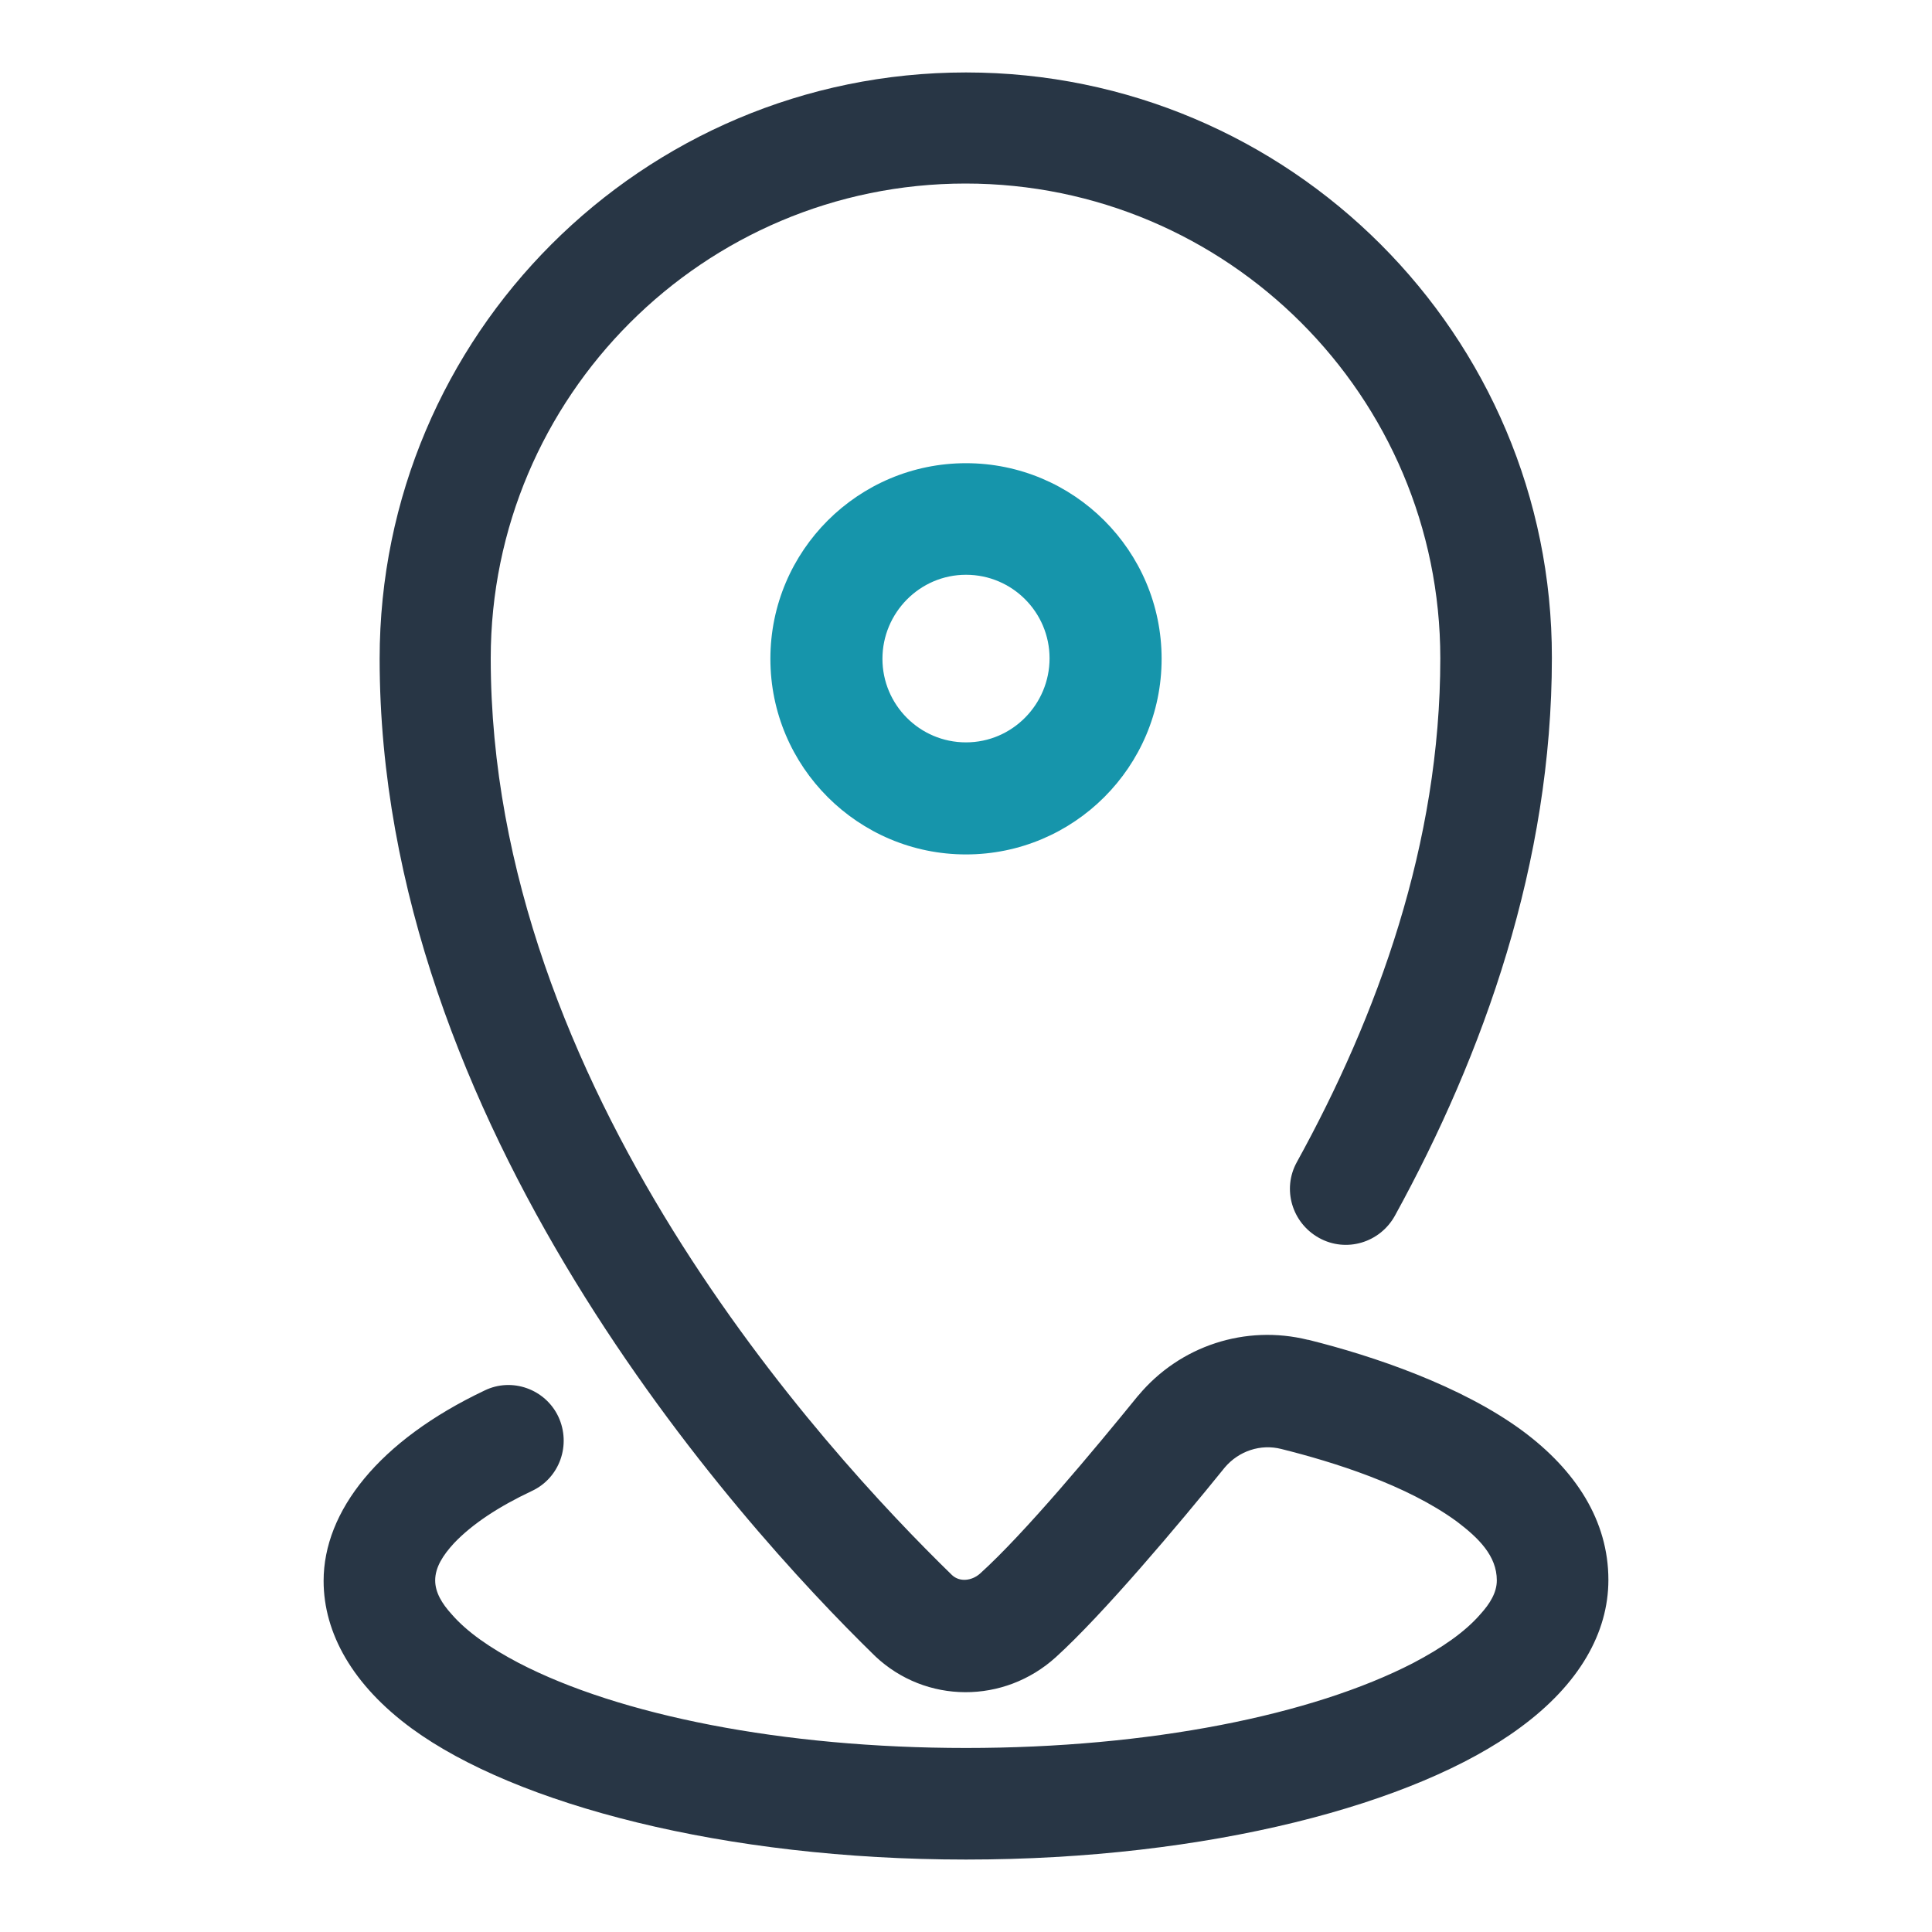
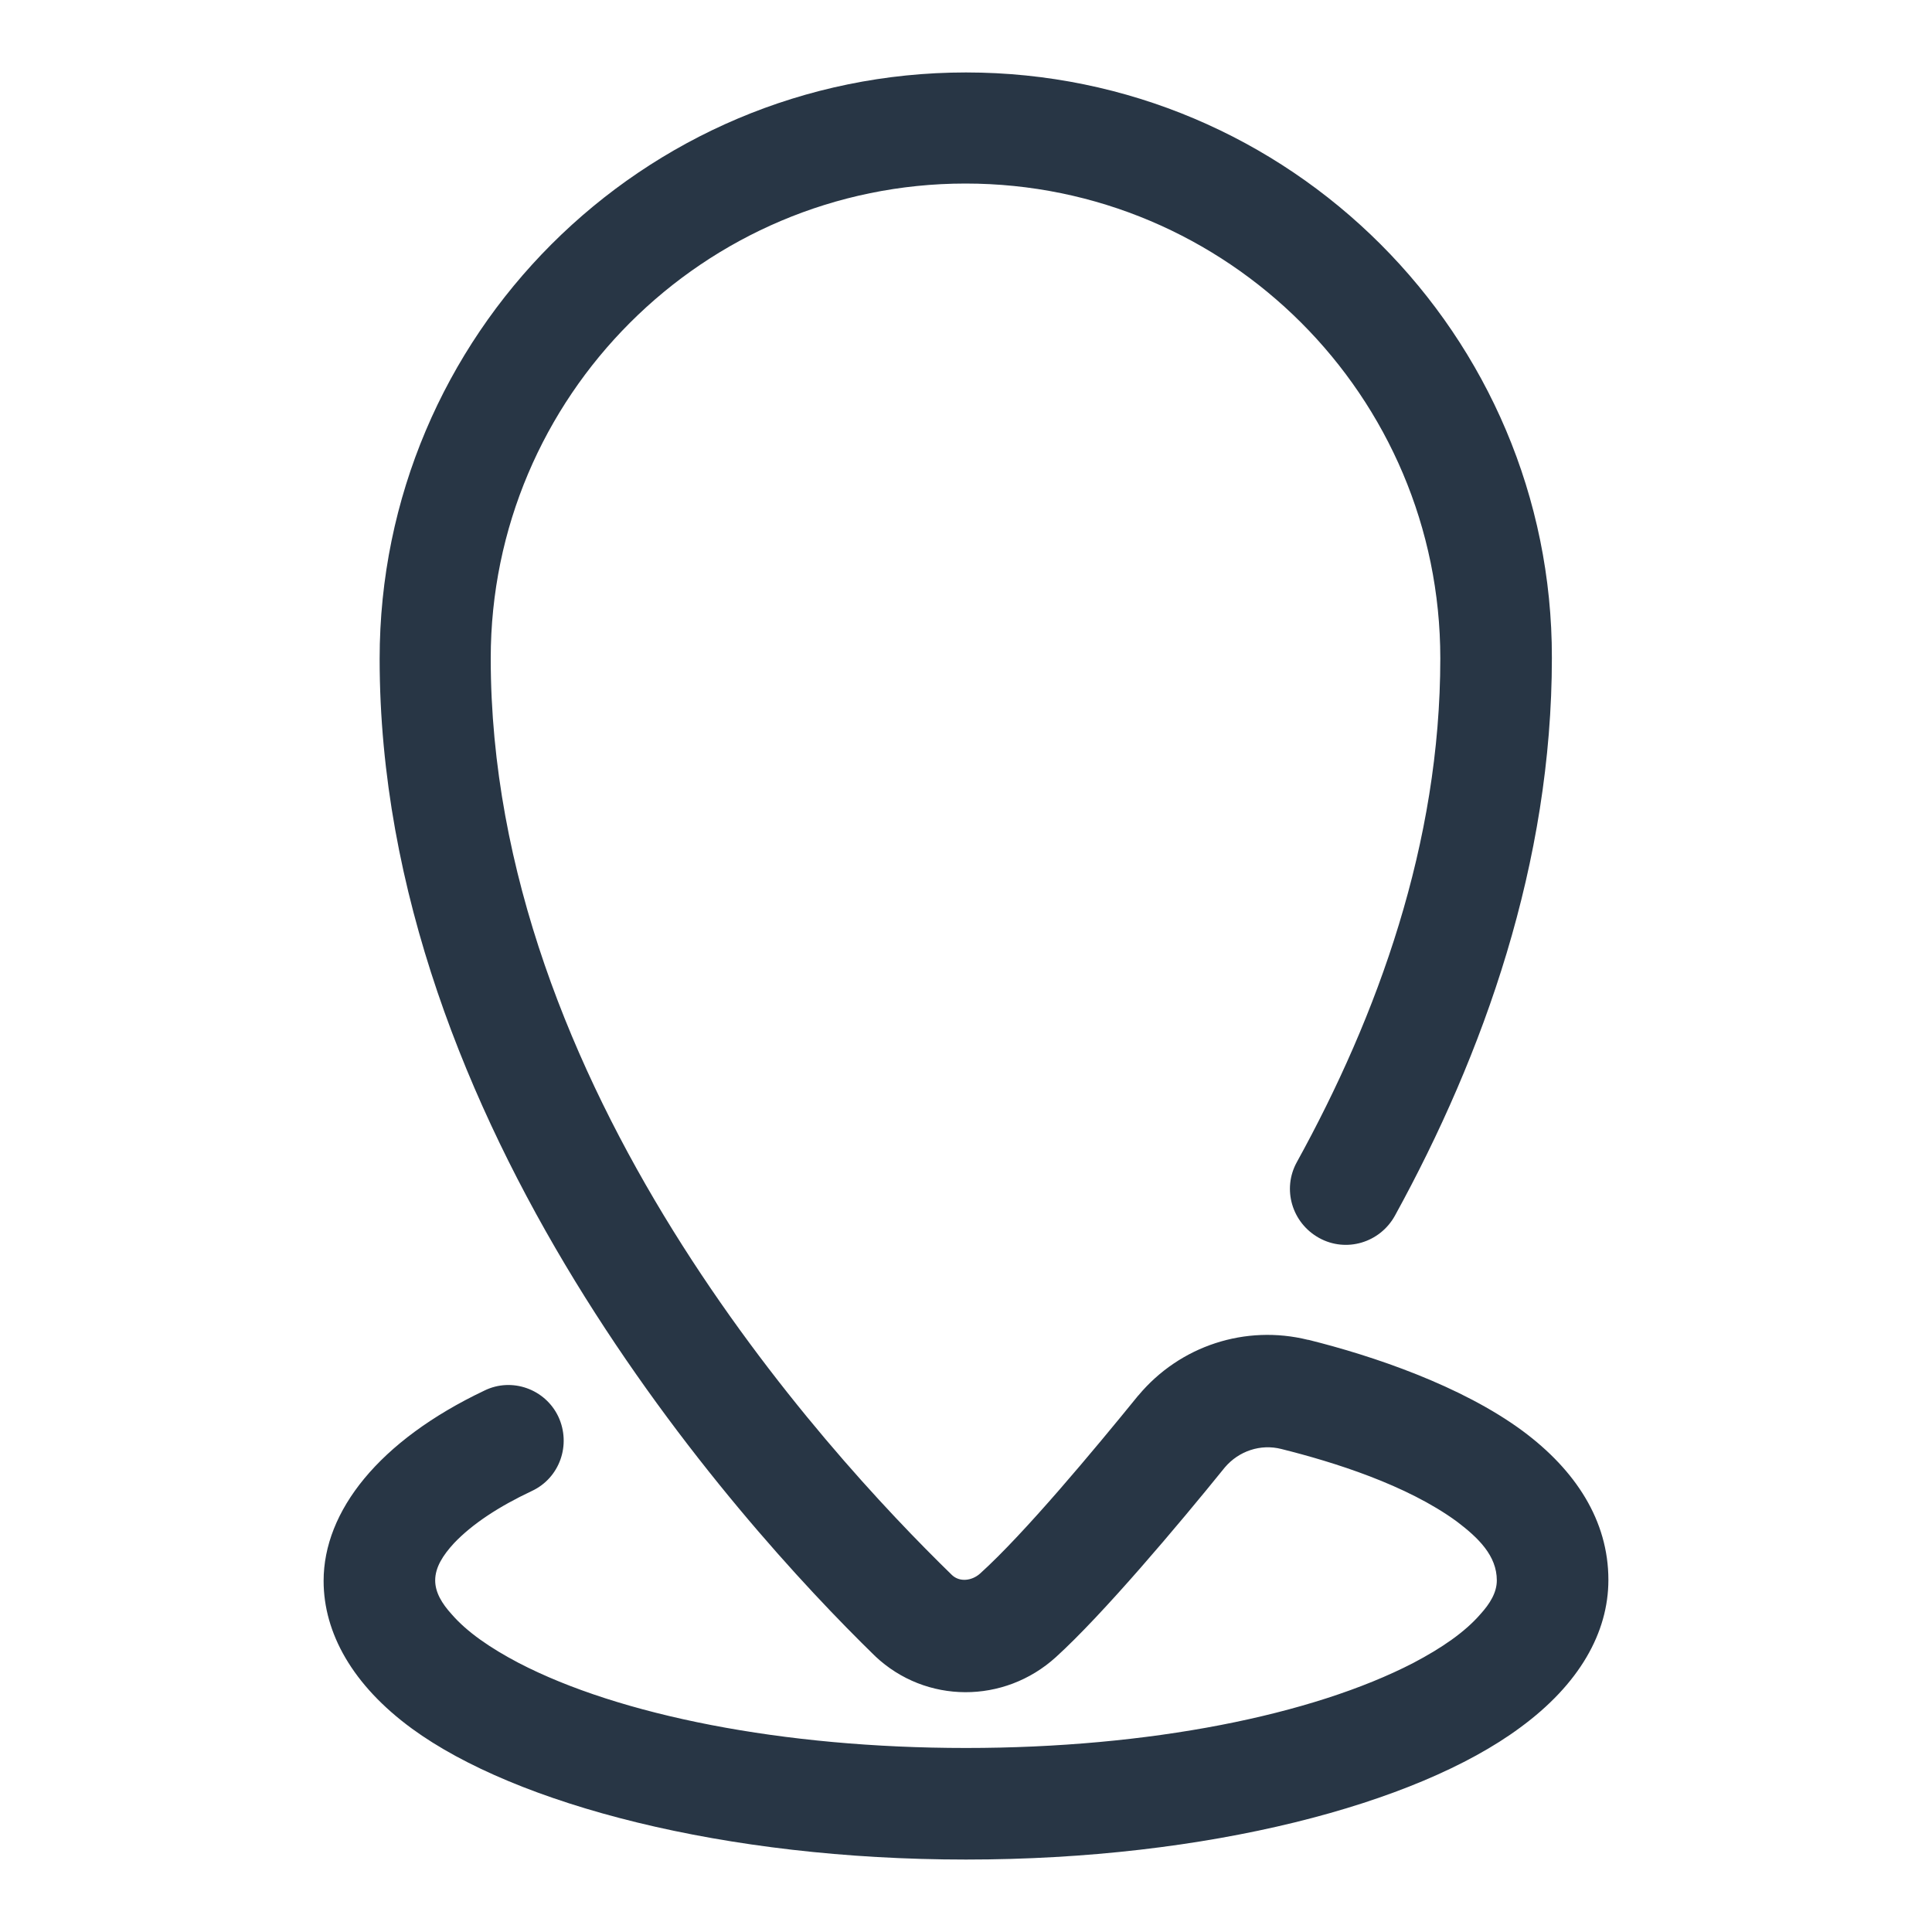
<svg xmlns="http://www.w3.org/2000/svg" version="1.1" x="0px" y="0px" viewBox="0 0 400 400" style="enable-background:new 0 0 400 400;" xml:space="preserve">
  <style type="text/css">
	.st0{fill-rule:evenodd;clip-rule:evenodd;fill:#283645;}
	.st1{fill-rule:evenodd;clip-rule:evenodd;fill:#1695AB;}
</style>
  <g id="Calque_1">
    <path class="st0" d="M100.3,287.9c-21.9,10.4-33.3,25-33.3,39.4c0,10.8,6,21.6,18.3,30.6C106.8,373.6,150,385,200,385   s93.2-11.4,114.7-27.3c12.3-9,18.3-19.7,18.3-30.6c0-12.3-6.8-22.7-17.7-30.8c-12.7-9.4-31.1-15.6-44.4-18.9h-0.1   c-12.9-3.2-26.5,1.2-35.1,11.5c0,0-0.1,0.1-0.1,0.1c-9.1,11.2-23.5,28.5-32.7,36.8c-1.7,1.5-4.2,1.8-5.8,0.3   c-26.7-26-95.5-101-95.5-189.8c0-54.2,44.1-98.3,98.3-98.3s98.3,44,98.3,98.3c0,38.3-13,74-29.7,104.3c-3.1,5.6-1,12.6,4.6,15.7   c5.6,3.1,12.6,1,15.7-4.6c18.4-33.5,32.5-73.1,32.5-115.5C321.4,69.4,267,15,200,15S78.6,69.4,78.6,136.4   c0,96.4,73.7,178.3,102.5,206.4c0.1,0,0.1,0.1,0.1,0.1c10.5,9.9,26.7,9.9,37.4,0.2c9.7-8.8,25.3-27.3,35-39.3   c2.9-3.4,7.4-4.9,11.7-3.8c10.8,2.7,25.9,7.4,36.3,15c4.5,3.4,8.3,7.1,8.3,12.2c0,2.5-1.4,4.8-3.4,7c-3.2,3.7-8,7-13.9,10.1   c-20.9,10.8-54.6,17.6-92.6,17.6s-71.8-6.8-92.6-17.6c-5.9-3.1-10.7-6.4-13.9-10.1c-2-2.2-3.4-4.5-3.4-7c0-2.7,1.6-5.2,3.9-7.7   c3.8-4,9.3-7.6,16.1-10.8c5.8-2.7,8.2-9.6,5.5-15.4C112.9,287.6,106,285.1,100.3,287.9L100.3,287.9z" />
  </g>
  <g id="Calque_2">
-     <path class="st1" d="M200,95.9c-22.3,0-40.5,18.1-40.5,40.5s18.2,40.5,40.5,40.5c22.3,0,40.5-18.1,40.5-40.5S222.3,95.9,200,95.9z    M200,153.7c-9.6,0-17.3-7.8-17.3-17.3S190.4,119,200,119c9.6,0,17.3,7.8,17.3,17.3S209.6,153.7,200,153.7z" />
-   </g>
+     </g>
</svg>